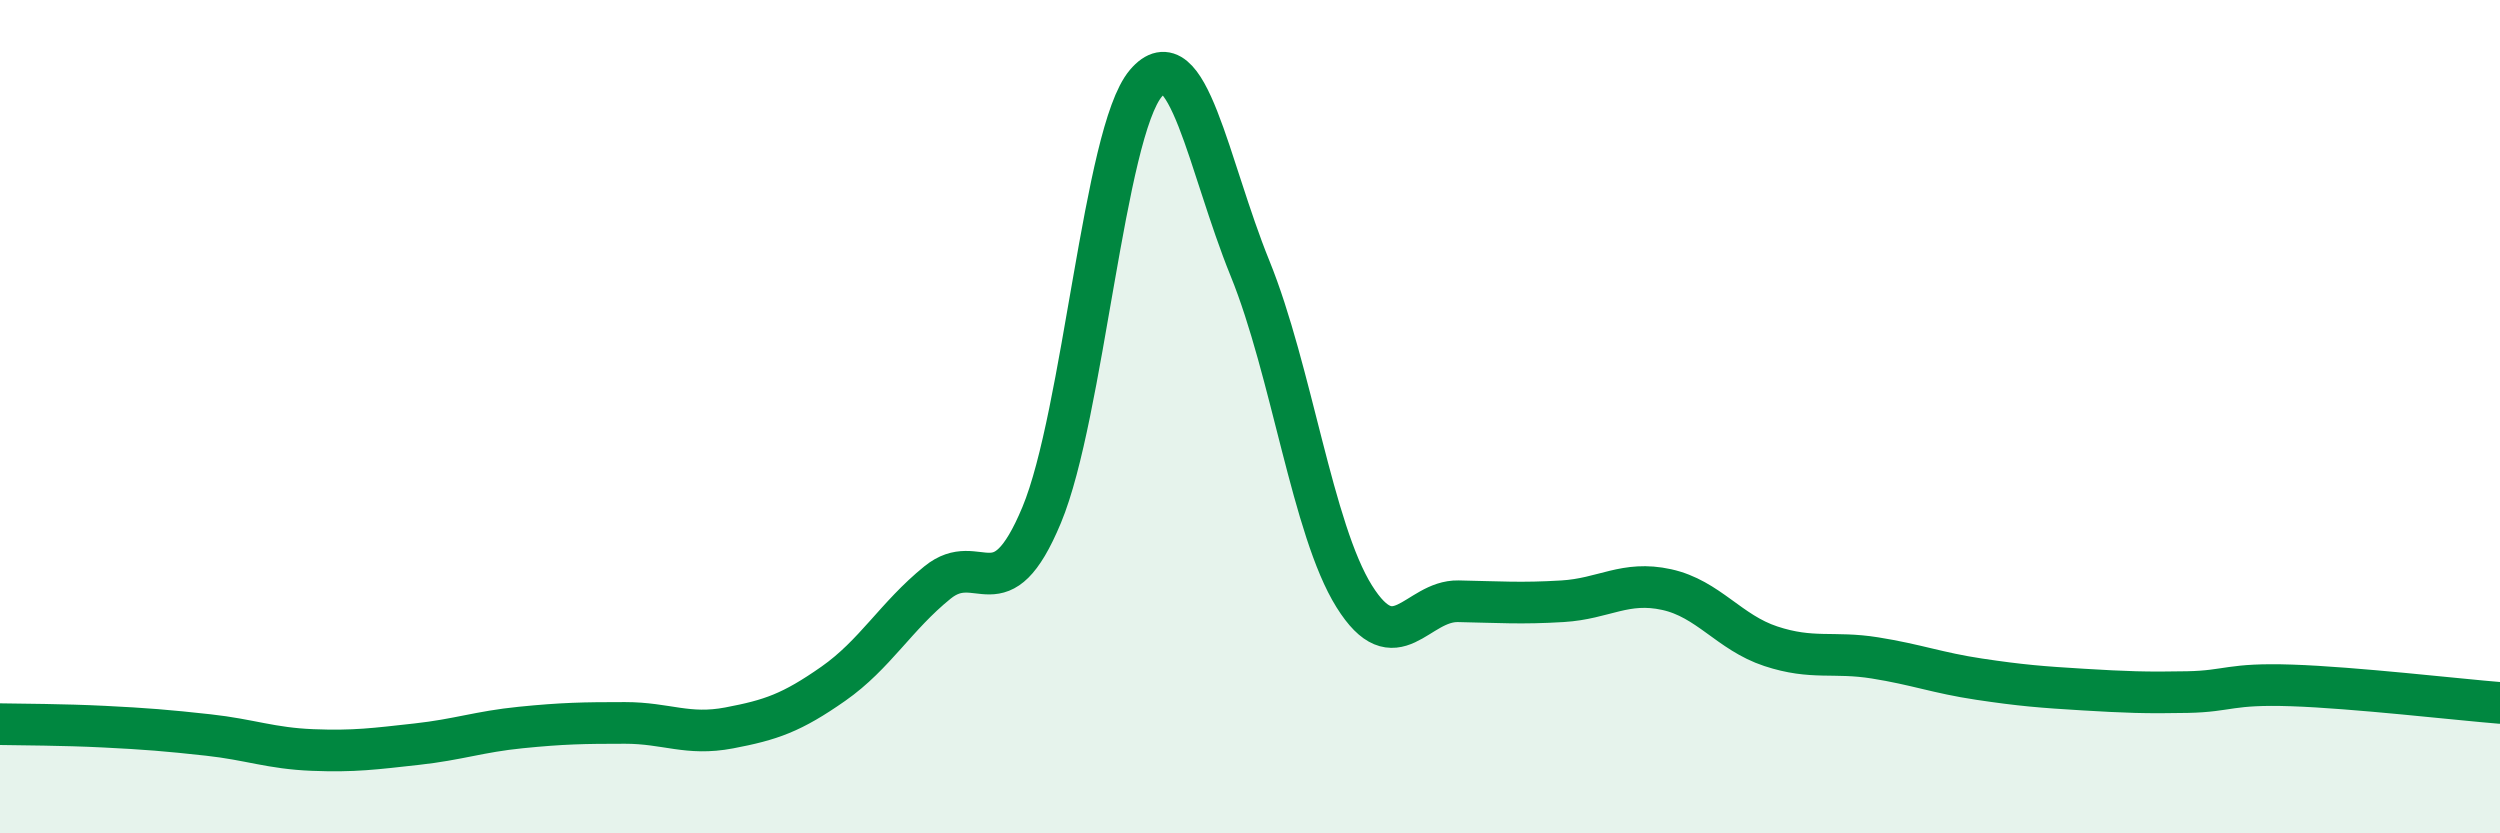
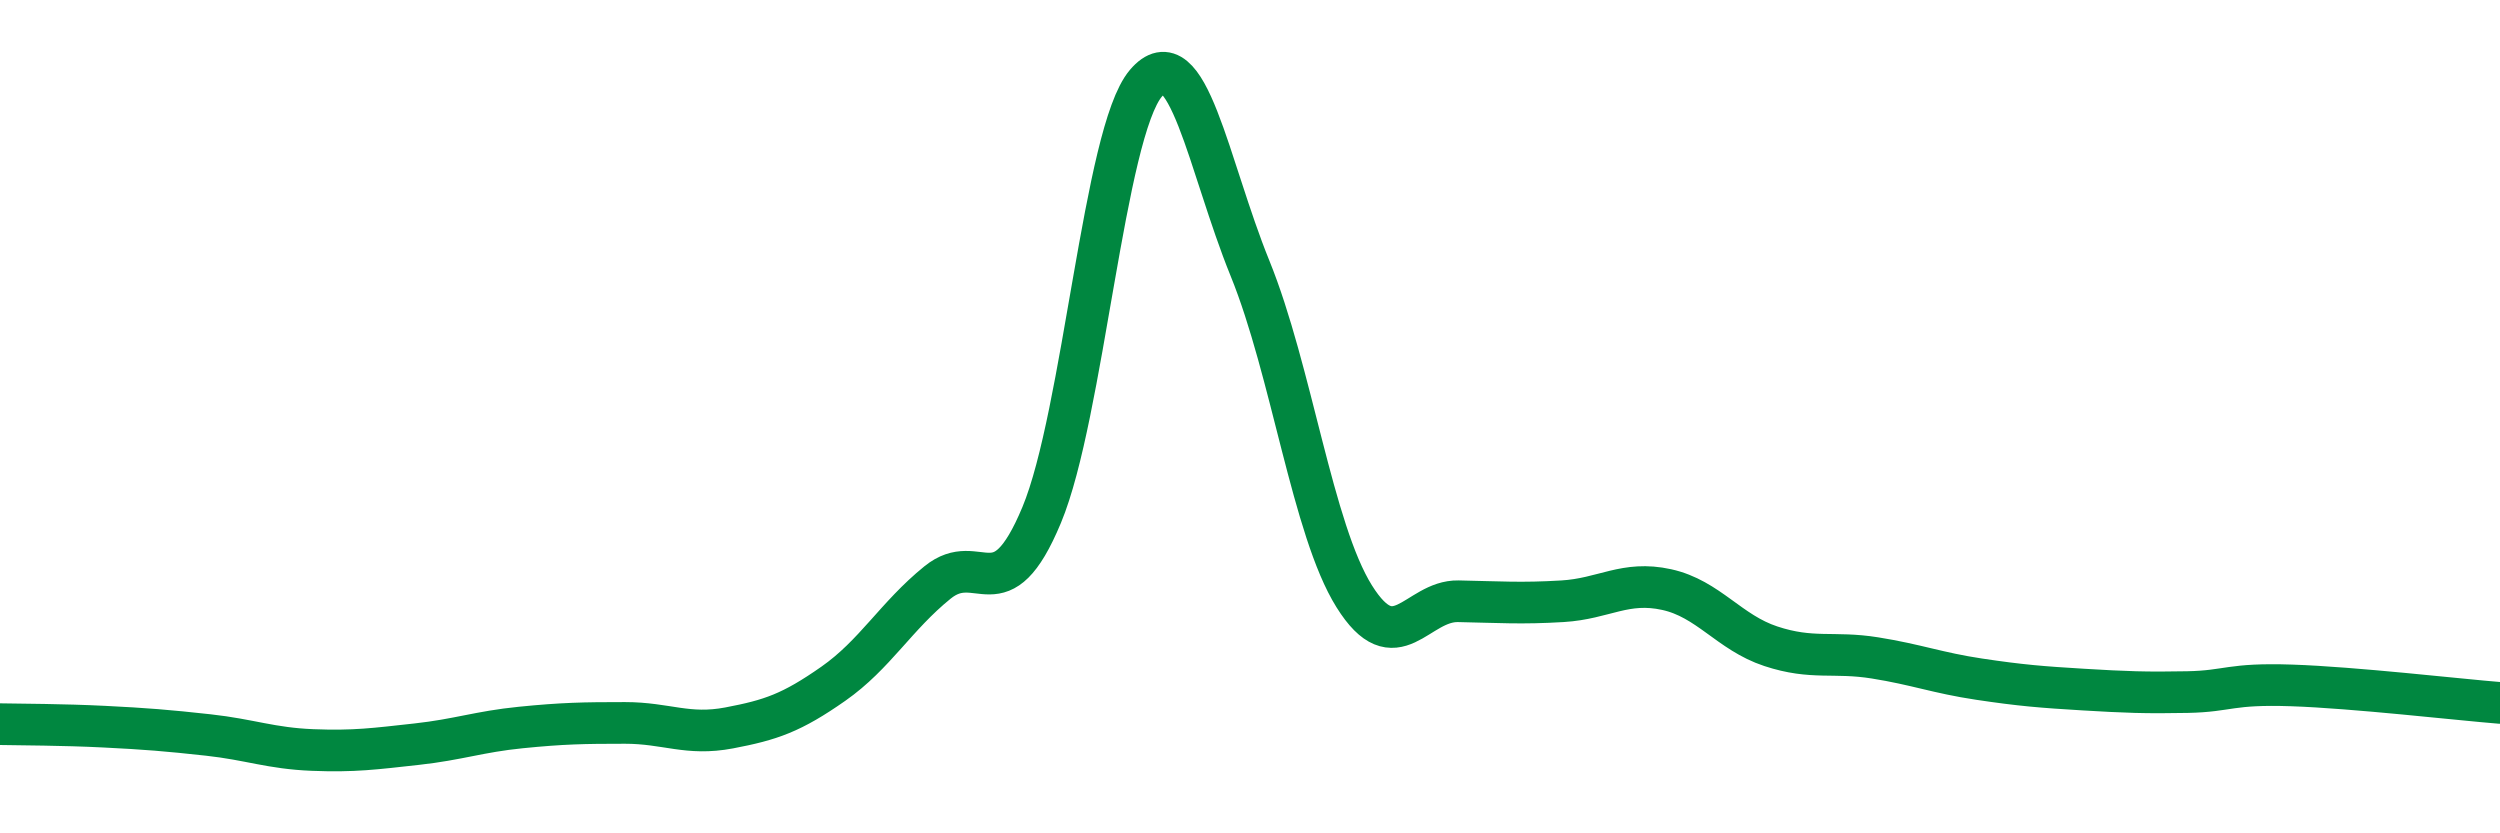
<svg xmlns="http://www.w3.org/2000/svg" width="60" height="20" viewBox="0 0 60 20">
-   <path d="M 0,17.38 C 0.5,17.39 1.5,17.39 2.5,17.44 C 3.5,17.49 4,17.53 5,17.64 C 6,17.75 6.5,17.96 7.5,18 C 8.5,18.04 9,17.97 10,17.86 C 11,17.75 11.5,17.56 12.5,17.46 C 13.5,17.36 14,17.35 15,17.35 C 16,17.35 16.5,17.66 17.5,17.47 C 18.5,17.28 19,17.11 20,16.41 C 21,15.71 21.5,14.79 22.5,13.98 C 23.5,13.17 24,14.76 25,12.36 C 26,9.96 26.5,3.18 27.5,2 C 28.5,0.82 29,3.98 30,6.44 C 31,8.9 31.5,12.71 32.5,14.31 C 33.5,15.91 34,14.41 35,14.43 C 36,14.45 36.5,14.49 37.5,14.43 C 38.5,14.37 39,13.93 40,14.15 C 41,14.37 41.5,15.18 42.5,15.51 C 43.5,15.84 44,15.63 45,15.79 C 46,15.95 46.5,16.15 47.5,16.3 C 48.5,16.45 49,16.49 50,16.55 C 51,16.61 51.5,16.63 52.5,16.61 C 53.5,16.59 53.5,16.4 55,16.45 C 56.5,16.5 59,16.79 60,16.87L60 20L0 20Z" fill="#008740" opacity="0.1" stroke-linecap="round" stroke-linejoin="round" />
  <path d="M 0,17.38 C 0.5,17.39 1.5,17.39 2.5,17.44 C 3.5,17.49 4,17.53 5,17.64 C 6,17.75 6.5,17.96 7.5,18 C 8.5,18.04 9,17.97 10,17.86 C 11,17.75 11.5,17.56 12.5,17.46 C 13.5,17.36 14,17.35 15,17.35 C 16,17.35 16.5,17.66 17.5,17.47 C 18.5,17.28 19,17.11 20,16.41 C 21,15.71 21.5,14.79 22.5,13.98 C 23.5,13.17 24,14.76 25,12.36 C 26,9.96 26.5,3.18 27.5,2 C 28.5,0.82 29,3.98 30,6.44 C 31,8.9 31.5,12.71 32.5,14.31 C 33.5,15.91 34,14.41 35,14.43 C 36,14.45 36.5,14.49 37.5,14.43 C 38.5,14.37 39,13.93 40,14.15 C 41,14.37 41.5,15.18 42.5,15.51 C 43.5,15.84 44,15.63 45,15.79 C 46,15.95 46.5,16.15 47.5,16.3 C 48.5,16.45 49,16.49 50,16.55 C 51,16.61 51.5,16.63 52.5,16.61 C 53.5,16.59 53.5,16.4 55,16.45 C 56.5,16.5 59,16.79 60,16.87" stroke="#008740" stroke-width="1" fill="none" stroke-linecap="round" stroke-linejoin="round" />
</svg>